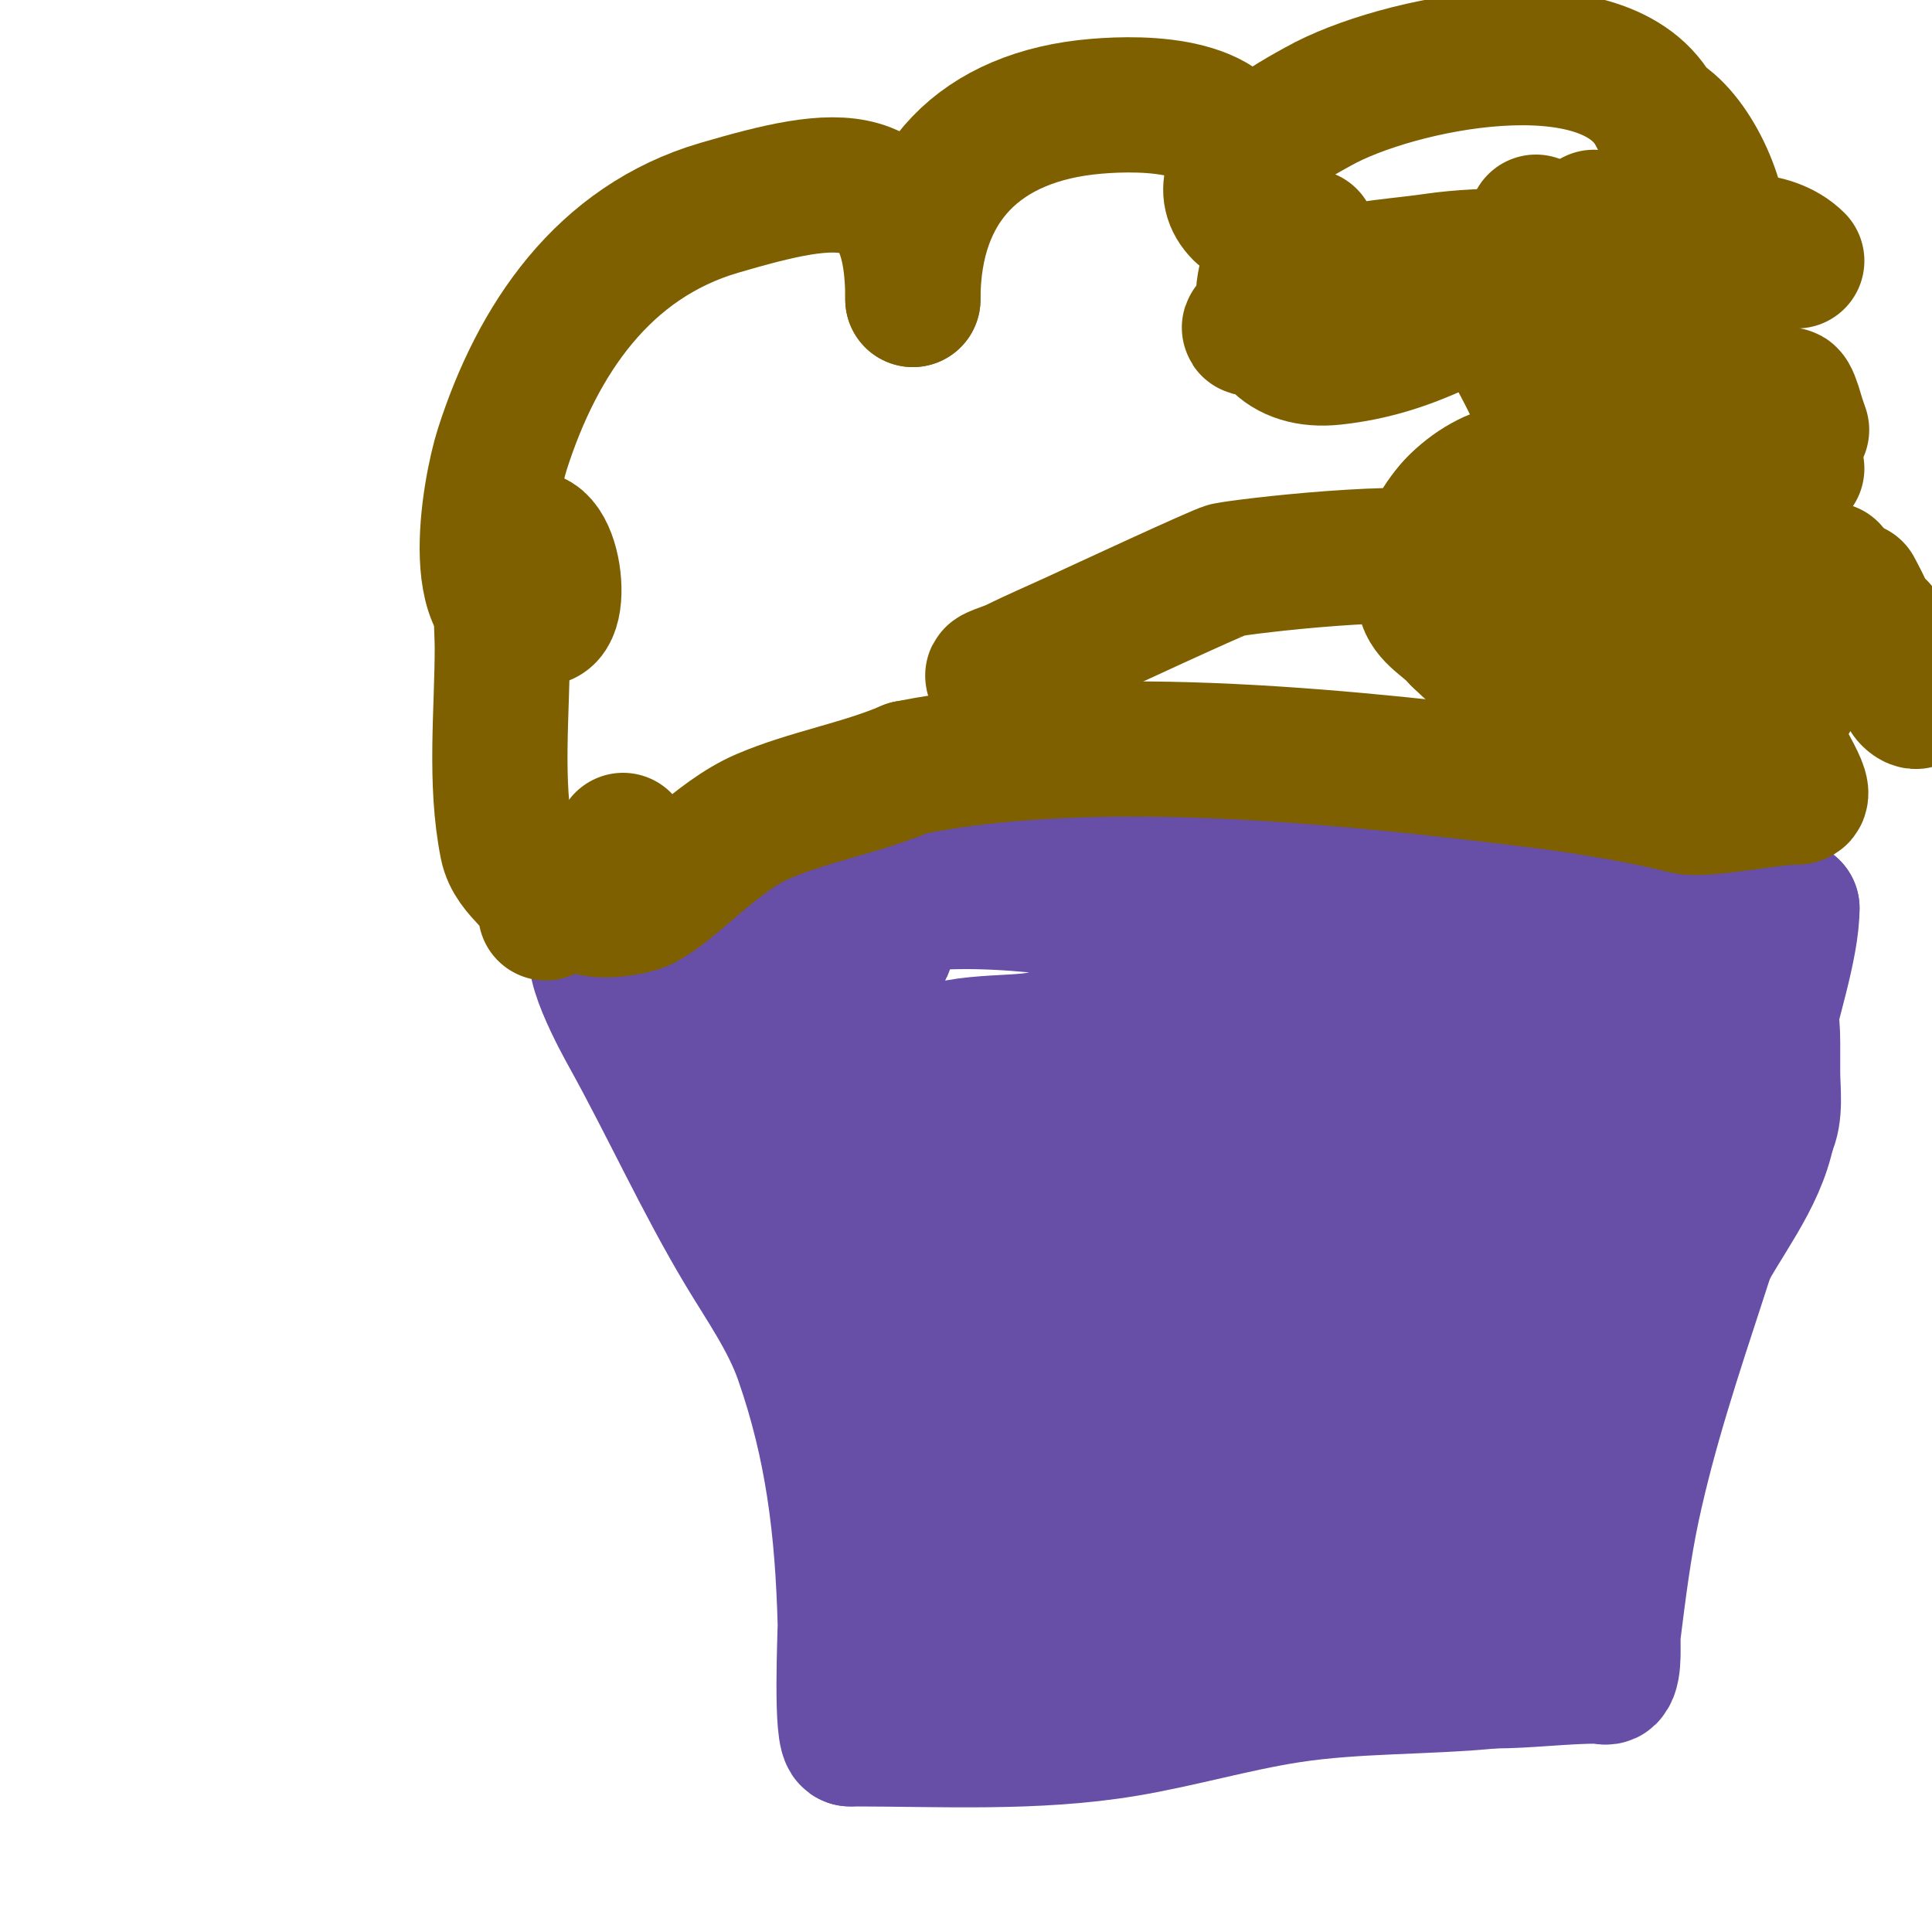
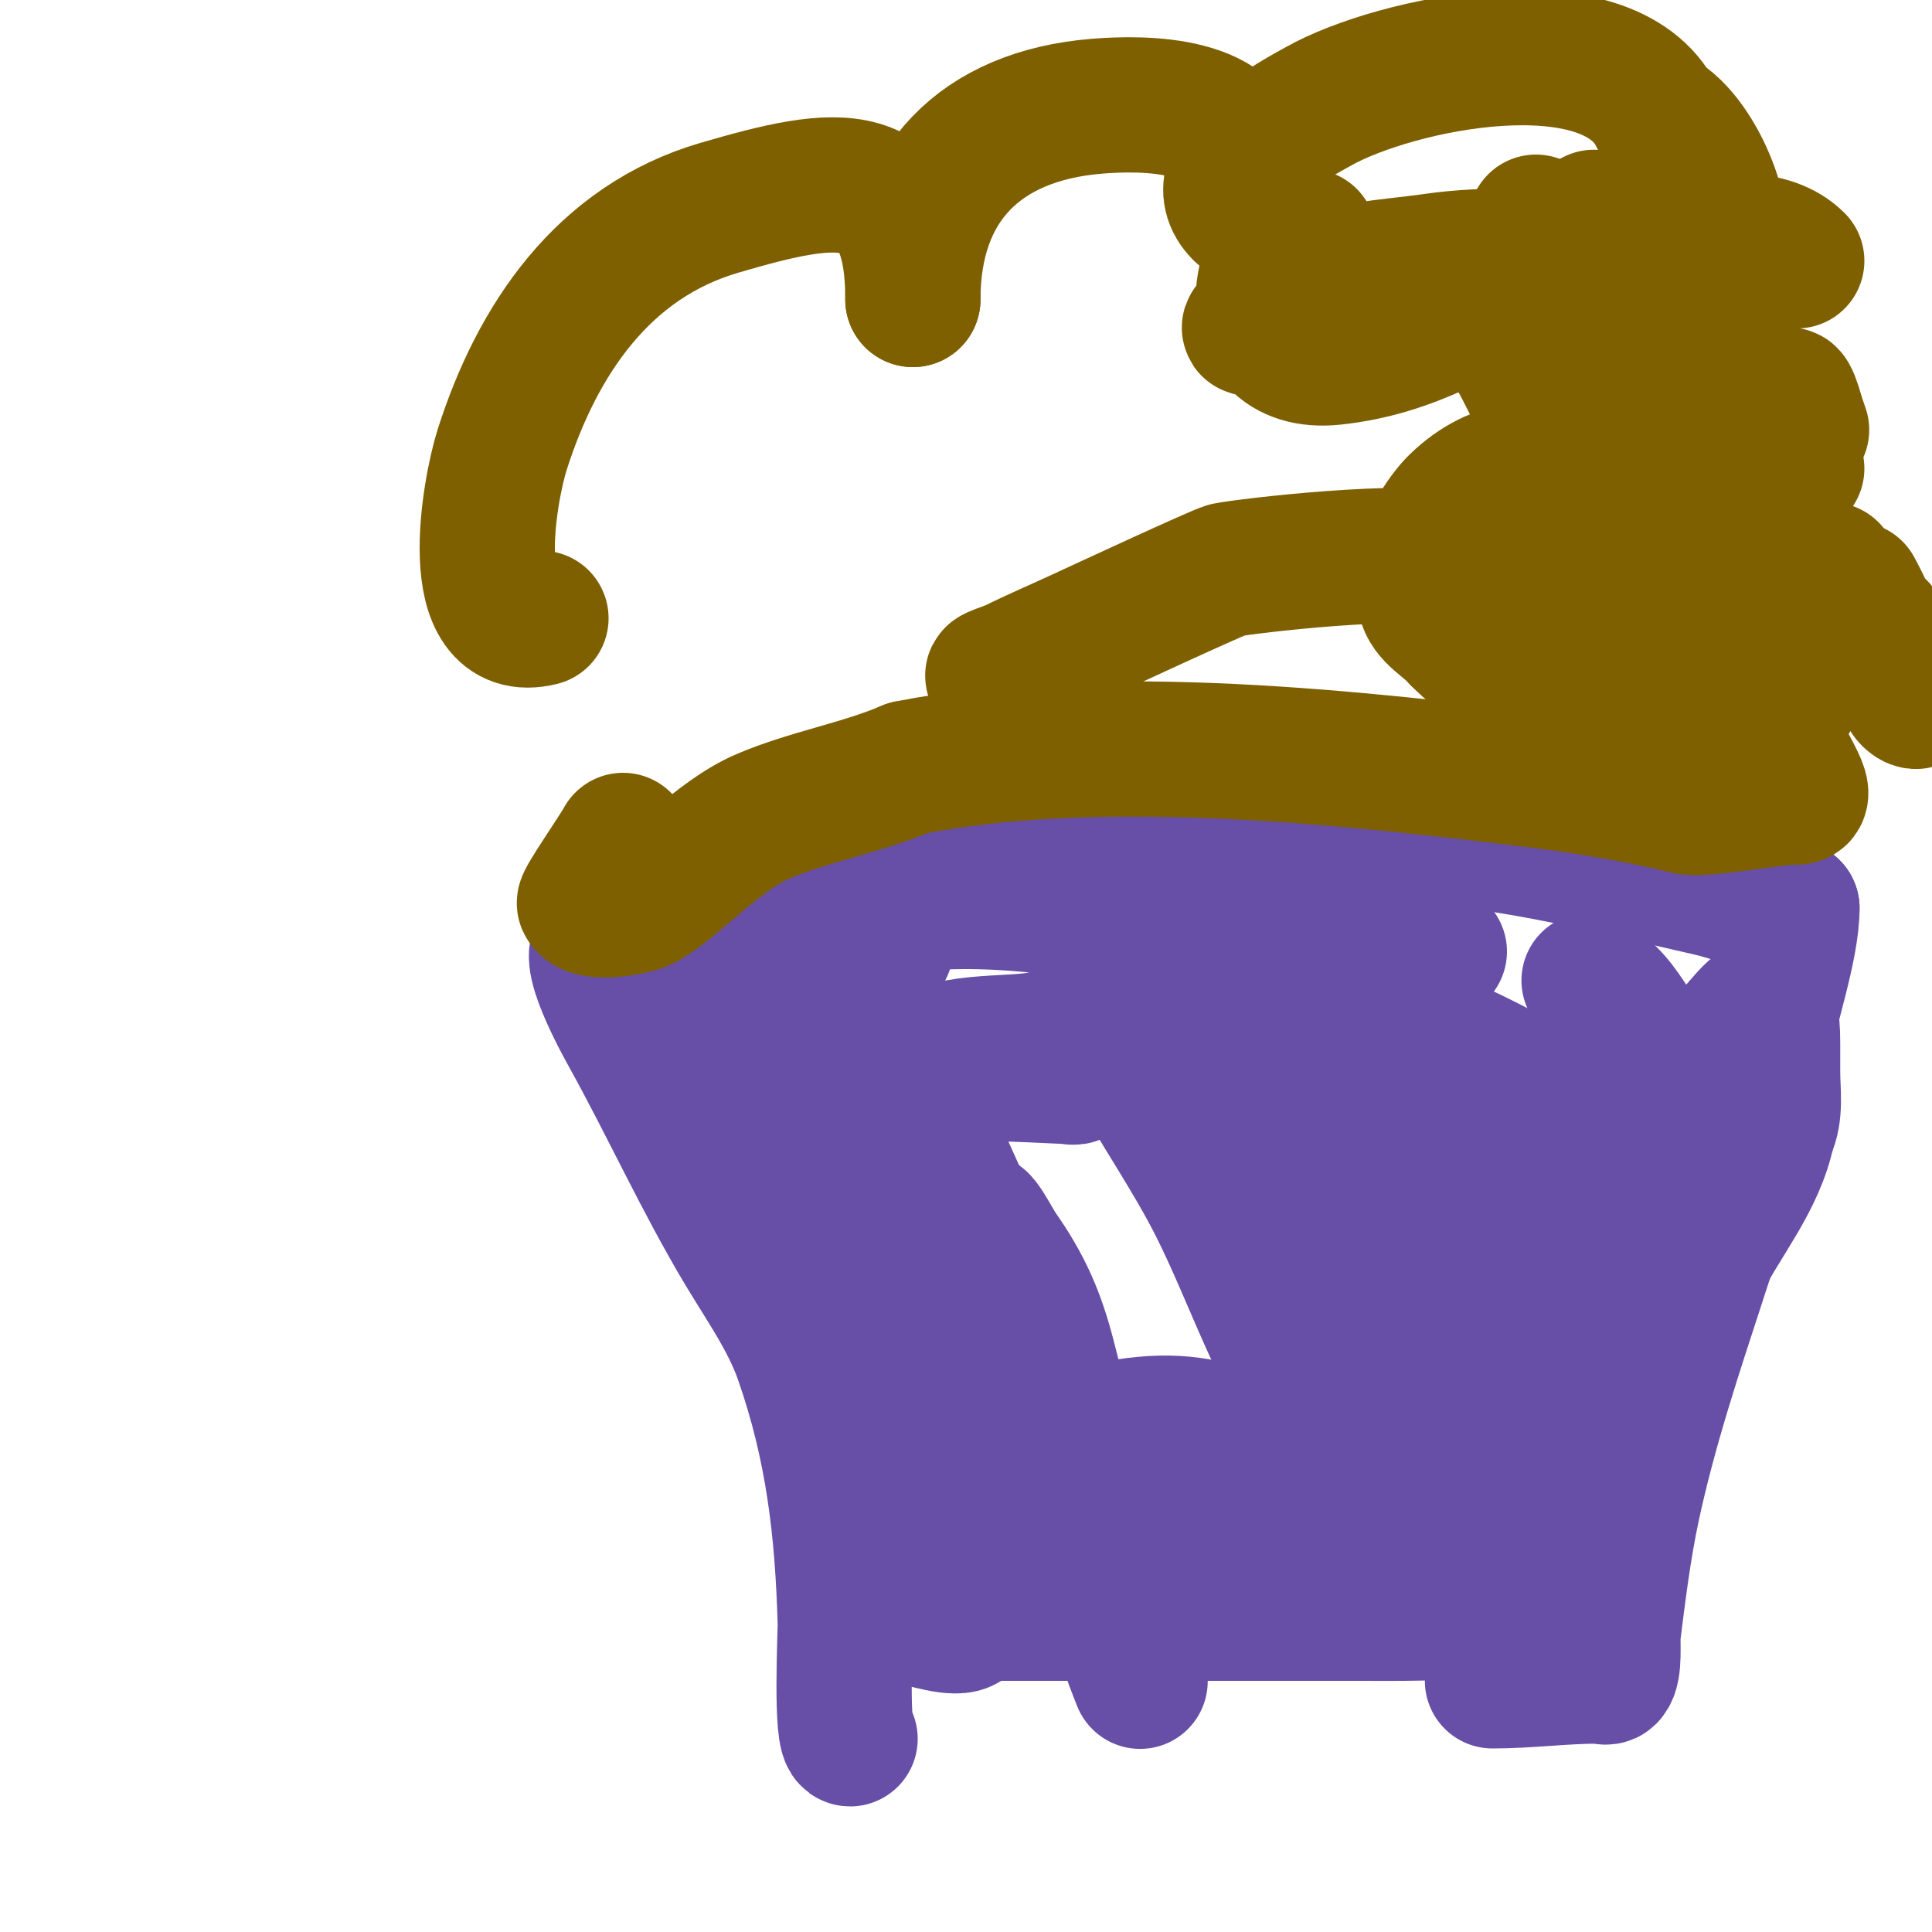
<svg xmlns="http://www.w3.org/2000/svg" viewBox="0 0 400 400" version="1.1">
  <g fill="none" stroke="#674ea7" stroke-width="28" stroke-linecap="round" stroke-linejoin="round">
    <path d="M125,196c-5.034,0 4.09,16.362 5,18c8.191,14.744 15.313,30.523 24,45c4.062,6.769 9.242,14.121 12,22c6.437,18.391 8.459,35.521 9,55c0.052,1.868 -1.024,24 1,24" />
-     <path d="M176,360c18.88,0 38.312,1.115 57,-2c11.354,-1.892 22.785,-5.275 34,-7c13.653,-2.1 28.178,-1.618 42,-3" />
    <path d="M309,348c7.344,0 14.602,-1 22,-1c0.667,0 1.529,0.471 2,0c1.423,-1.423 0.763,-7.105 1,-9c1.074,-8.594 2.175,-17.484 4,-26c6.905,-32.224 20.805,-62.476 27,-95c1.649,-8.657 6,-21.037 6,-29" />
    <path d="M371,188c-5.709,0 -11.433,-2.743 -17,-4c-15.937,-3.599 -33.623,-8.096 -50,-10c-35.026,-4.073 -71.727,-7.919 -107,-4" />
    <path d="M197,170c-10.337,3.877 -22.001,3 -32,7c-8.666,3.467 -17.208,11 -26,11" />
    <path d="M139,188c-1.667,0 -5,-1.667 -5,0c0,1.617 4.338,6.511 5,8c6.24,14.041 12.33,27.992 19,42c3.463,7.273 6.827,14.596 10,22" />
    <path d="M168,260c4.892,8.806 9.805,17.414 13,27c1.274,3.821 3.044,7.479 5,11c0.229,0.412 0.789,1.422 1,1c2.009,-4.019 -7.316,-23.632 -10,-29" />
    <path d="M190,220c0,2.702 -0.427,9.427 -2,11c-2.03,2.03 -0.129,-5.871 -3,-3c-2.562,2.562 2.597,19.784 3,22c3.963,21.798 7,43.807 7,66" />
    <path d="M195,316c0,2.047 -0.969,8.062 0,10c0.887,1.774 7.714,7.286 5,10c-1.826,1.826 -9.381,-1 -11,-1" />
    <path d="M189,335c0,-1.956 9.333,-1 11,-1c16.333,0 32.667,0 49,0c3.218,0 26.709,0 22,0" />
    <path d="M271,334c-2,0 -4,0 -6,0c-8.669,0 14.01,0 16,0c8.526,0 17.581,0.203 26,-1c5.458,-0.78 5.314,-4 10,-4" />
    <path d="M317,329c2.271,0 19.869,-0.869 16,3c-6.234,6.234 -9.417,-12.167 -7,-17c8.678,-17.356 17.174,-35.348 26,-53c4.686,-9.372 11.933,-17.664 14,-28" />
    <path d="M366,234c1.746,-3.492 1,-8.163 1,-12c0,-2 0,-4 0,-6c0,-21.839 -10.679,10.161 -21,5c-7.43,-3.715 -8.756,-13.878 -17,-18" />
-     <path d="M329,203c-1.333,0 -5.333,0 -4,0c10.715,0 28.107,-2.947 38,2c0.818,0.409 2.698,5.792 3,7c0.162,0.647 0.654,1.869 0,2c-9.433,1.887 -9.778,-6.718 -17,-10c-1.517,-0.69 -3.362,0.307 -5,0c-5.806,-1.089 -11.139,-4.267 -17,-5c-9.615,-1.202 -19.364,-0.986 -29,-2" />
    <path d="M298,197c-14.333,0 -31.939,-3.125 -46,0c-3.426,0.761 -5.979,4 -10,4c-0.2,0 -3,0 -3,0c0,0 2.24,0.552 15,-2c11.156,-2.231 22.623,-3 34,-3c2.333,0 7,0 7,0c0,0 -11.758,0 -12,0c-10.273,0 -20.023,-0.149 -30,-3" />
    <path d="M253,193c-20.26,-2.894 -41.451,-7.712 -62,-6c-12.048,1.004 -12.924,0.411 -21,4c-1.067,0.474 -12,5 -12,5c0,0 4.842,-0.965 5,-1c2.505,-0.557 16.093,-2.938 19,-1c6.207,4.138 -8.722,5 -9,5c-2,0 -4,0 -6,0" />
    <path d="M167,199c-1.931,5.793 -8.617,14.533 -7,21c0.471,1.886 3.383,1.922 5,3c3.772,2.515 7.698,4.893 11,8c11.013,10.365 23.116,27.233 30,41c0.333,0.667 -1.473,-0.473 -2,-1c-2.173,-2.173 -4.807,-4.168 -6,-7c-0.697,-1.656 -6.721,-21.651 -8,-26c-1.188,-4.039 -11.624,-43.749 -18,-48c-1.961,-1.307 0.072,4.834 1,7c4.464,10.417 11.036,19.811 16,30c9.261,19.008 28.863,65.163 34,77" />
    <path d="M223,304c3.541,12.038 7.487,23.954 11,36c0.476,1.632 0.588,3.351 1,5c0.256,1.023 1.391,3.979 1,3c-8.579,-21.448 -13.211,-44.673 -19,-67c-2.228,-8.593 -4.832,-14.617 -10,-22c-1.493,-2.133 -4.489,-8.553 -5,-6c-2.017,10.087 6.484,19.474 11,27c8.591,14.318 17.93,30.539 34,38c8.629,4.006 45.229,19.048 29,-8" />
    <path d="M276,310c-18.936,-13.367 -27.429,-18.893 -51,-13c-9.201,2.3 -8.134,6.425 -16,10c-4.798,2.181 -10,3.333 -15,5c-0.169,0.056 -11.766,4.234 -11,5c1.651,1.651 17.387,0 20,0c28.227,0 57.263,-0.453 85,-6c2.506,-0.501 29,-10.742 29,-4" />
    <path d="M317,307c-3.083,0 -21.116,4.884 -23,3c-0.745,-0.745 0.136,-2.396 1,-3c6.91,-4.837 10.617,-7.96 17,-13c14.799,-11.683 33,-23.394 33,-44c0,-1.671 1.18,-11.82 0,-13c-1.646,-1.646 -9.514,-1.757 -12,-3" />
    <path d="M333,234c-21.448,0 -41.182,-1.192 -61,-10c-4.21,-1.871 -15,-5.714 -15,-12c0,-8.657 15.605,-0.242 18,1c14.731,7.638 29.251,16.96 45,22c5.02,1.606 9.922,3.589 15,5c1.606,0.446 4.255,1.491 5,0c0.869,-1.738 -3.318,-2.026 -5,-3c-5.201,-3.011 -9.939,-6.761 -15,-10c-10.774,-6.895 -22.424,-11.598 -34,-17" />
    <path d="M286,210c-25.581,-6.395 -45.485,-1.129 -70,5c-6.461,1.615 -21.796,-0.305 -26,6c-1.201,1.801 6.375,1 8,1c3.988,0 28.178,1 24,1" />
-     <path d="M222,223c-1.609,-0.644 -10.656,-7.344 -13,-5c-2.357,2.357 -0.441,6.696 0,10c1.729,12.966 12.136,24.286 20,34c1.78,2.198 4.137,3.871 6,6c2.811,3.213 4.982,6.982 8,10c0.972,0.972 3.667,2.333 4,1c2.052,-8.208 -7.682,-12.289 -12,-17c-5.303,-5.785 -15.872,-33.512 -14,-41c0.435,-1.741 3.971,0.529 5,2c3.936,5.623 6.553,12.064 10,18c9.561,16.465 19.453,31.906 28,49" />
    <path d="M264,290c2.252,2.815 3.185,6.748 6,9c4.455,3.564 4.036,-5.202 4,-6c-0.273,-6.003 0.218,-12.115 -1,-18c-3.583,-17.315 -17.29,-34.435 -27,-49c-2.773,-4.16 -5.877,-8.096 -9,-12c-1.333,-1.667 -3.091,-4.955 -5,-4c-2.749,1.374 0.536,6.298 2,9c5.691,10.507 12.656,20.313 18,31c6.344,12.687 11.413,27.671 19,40c0.878,1.427 3.619,7.324 7,8c7.925,1.585 5,-16.43 5,-18c0,-14.649 -4.148,-27.741 -7,-42" />
    <path d="M276,238c-0.977,-6.842 -5.133,-16.602 -3,-23c0.527,-1.581 2.43,2.434 3,4c2.161,5.944 3.687,12.113 6,18c2.826,7.193 16.799,38.532 22,42c2.881,1.921 13.181,-13.986 16,-16c3.825,-2.732 17.668,-3.81 11,0c-1.941,1.109 -4,2 -6,3" />
    <path d="M325,266c-10.446,6.964 -20.635,14.696 -32,20c-16.551,7.724 -15.881,1.263 -6,-8c3.439,-3.224 6.421,-6.932 10,-10c4.683,-4.014 14.216,-5.446 20,-4c2.631,0.658 2,5.794 2,8c0,1.333 0,5.333 0,4c0,-11.872 7,-21.624 7,-34" />
    <path d="M326,242c-7.999,-11.999 -17.714,4.427 -21,11c-0.465,0.929 -2.32,8.12 -1,9c5.505,3.67 25.076,-13 6,-13c-1.333,0 -2.735,-0.422 -4,0c-1.844,0.615 -3.333,2 -5,3" />
  </g>
  <g fill="none" stroke="#7f6000" stroke-width="28" stroke-linecap="round" stroke-linejoin="round">
-     <path d="M113,189c0,-5.883 -6.781,-7.906 -8,-14c-2.644,-13.22 -1,-27.545 -1,-41c0,-4.169 -1.089,-15.881 2,-20c7.785,-10.38 11.626,14 6,14" />
    <path d="M112,128c-16.183,4.046 -10.713,-26.523 -8,-35c7.231,-22.596 20.797,-42.941 45,-50c24.267,-7.078 40,-9.879 40,19" />
    <path d="M189,62c0,-23.78 13.93,-37.994 38,-40c9.946,-0.829 30,-0.787 30,13" />
    <path d="M257,35c0,2 0,4 0,6c0,1 0.707,3.707 0,3c-8.988,-8.988 12.506,-20.034 16,-22c15.892,-8.939 59.93,-18.141 70,2" />
    <path d="M343,24c7.371,3.685 13.879,18.091 13,26c-0.008,0.071 -2.935,15.065 -8,10c-1.118,-1.118 1.006,-6.337 2,-7c6.13,-4.087 16.724,-4.276 22,1" />
    <path d="M379,118c-2.89,7.707 -5.409,16.047 -7,24c-0.527,2.635 -2.941,4.53 -4,7c-0.415,0.969 -0.255,3.745 -1,3c-0.471,-0.471 0,-2.667 0,-2c0,4.837 8.445,15 5,15" />
    <path d="M372,165c-5.5,0 -19.297,2.926 -23,2c-8.526,-2.131 -17.681,-3.669 -27,-5" />
    <path d="M322,162c-40.161,-5.02 -93.711,-11.058 -134,-3" />
    <path d="M188,159c-9.698,4.156 -20.474,5.917 -30,10c-9.692,4.154 -18.563,14.782 -25,18c-1.873,0.936 -10.726,2.547 -12,0c-0.281,-0.562 7.056,-11.111 8,-13" />
    <path d="M370,93c0,-4.165 -1.194,-18.178 2,-7c0.29,1.014 0.667,2 1,3" />
    <path d="M372,97c-6.325,-10.12 -12.23,-18.773 -20,-28c-3.222,-3.826 -7.627,-11.593 -14,-10c-2.287,0.572 -0.129,4.931 1,7c2.257,4.138 7.055,6.319 10,10c6.247,7.809 11.861,16.106 18,24" />
    <path d="M389,130c1.333,2.333 2.646,4.679 4,7c0.979,1.679 2.131,3.262 3,5c0.471,0.943 1.471,2.057 1,3c-0.333,0.667 -1.617,-0.361 -2,-1c-4.218,-7.031 -7.113,-14.781 -11,-22" />
    <path d="M365,83c-10.288,-14.403 -22.658,-25.658 -35,-38" />
    <path d="M318,46c0,5.395 31,6.252 31,1" />
    <path d="M271,49c-2.687,5.374 -5.676,11.015 -9,16c-0.784,1.177 -4.414,3 -3,3c4.781,0 8.127,-5.887 12,-8c8.832,-4.817 14.75,-4.393 26,-6c5.619,-0.803 11.324,-1 17,-1c4.333,0 8.667,0 13,0c1.7,0 6.7,-1 5,-1c-3.97,0 -10.485,4.438 -14,6c-14.969,6.653 -25.297,14.242 -42,16c-10.177,1.071 -16.28,-5.17 -14,-16c0.869,-4.126 2.667,-8 4,-12" />
    <path d="M303,56c11.232,16.849 21.092,34.642 24,55c3.088,21.619 -10.348,9.826 -20,5c-1.96,-0.98 -5.349,-0.524 -7,-3c-4.71,-7.064 6.343,-12.73 11,-14c21.105,-5.756 51,9.382 51,33" />
    <path d="M362,132c-1.013,4.052 -3.896,7.392 -6,11c-10.996,18.85 -25.166,2.612 -31,-11c-3.121,-7.283 -2,-18.903 -2,-26c0,-7.4 7.496,-16.701 16,-15c2.92,0.584 0.74,19.657 0,22c-6.74,21.343 -15.747,40.253 -37,19" />
    <path d="M302,132c-2.268,-2.722 -6.366,-4.514 -7,-8c-1.883,-10.358 4.515,-20.689 14,-25c8.578,-3.899 20.686,2.151 28,6c2.395,1.26 26.105,12.422 16,20c-14.845,11.134 -36.446,-5.515 -50,-9c-11.262,-2.896 -45.423,1.258 -49,2c-1.505,0.312 -27.198,12.245 -31,14c-4.333,2 -8.731,3.866 -13,6c-1.111,0.556 -5.946,2 -4,2" />
-     <path d="M206,140c2.667,0 5.333,0 8,0" />
  </g>
</svg>